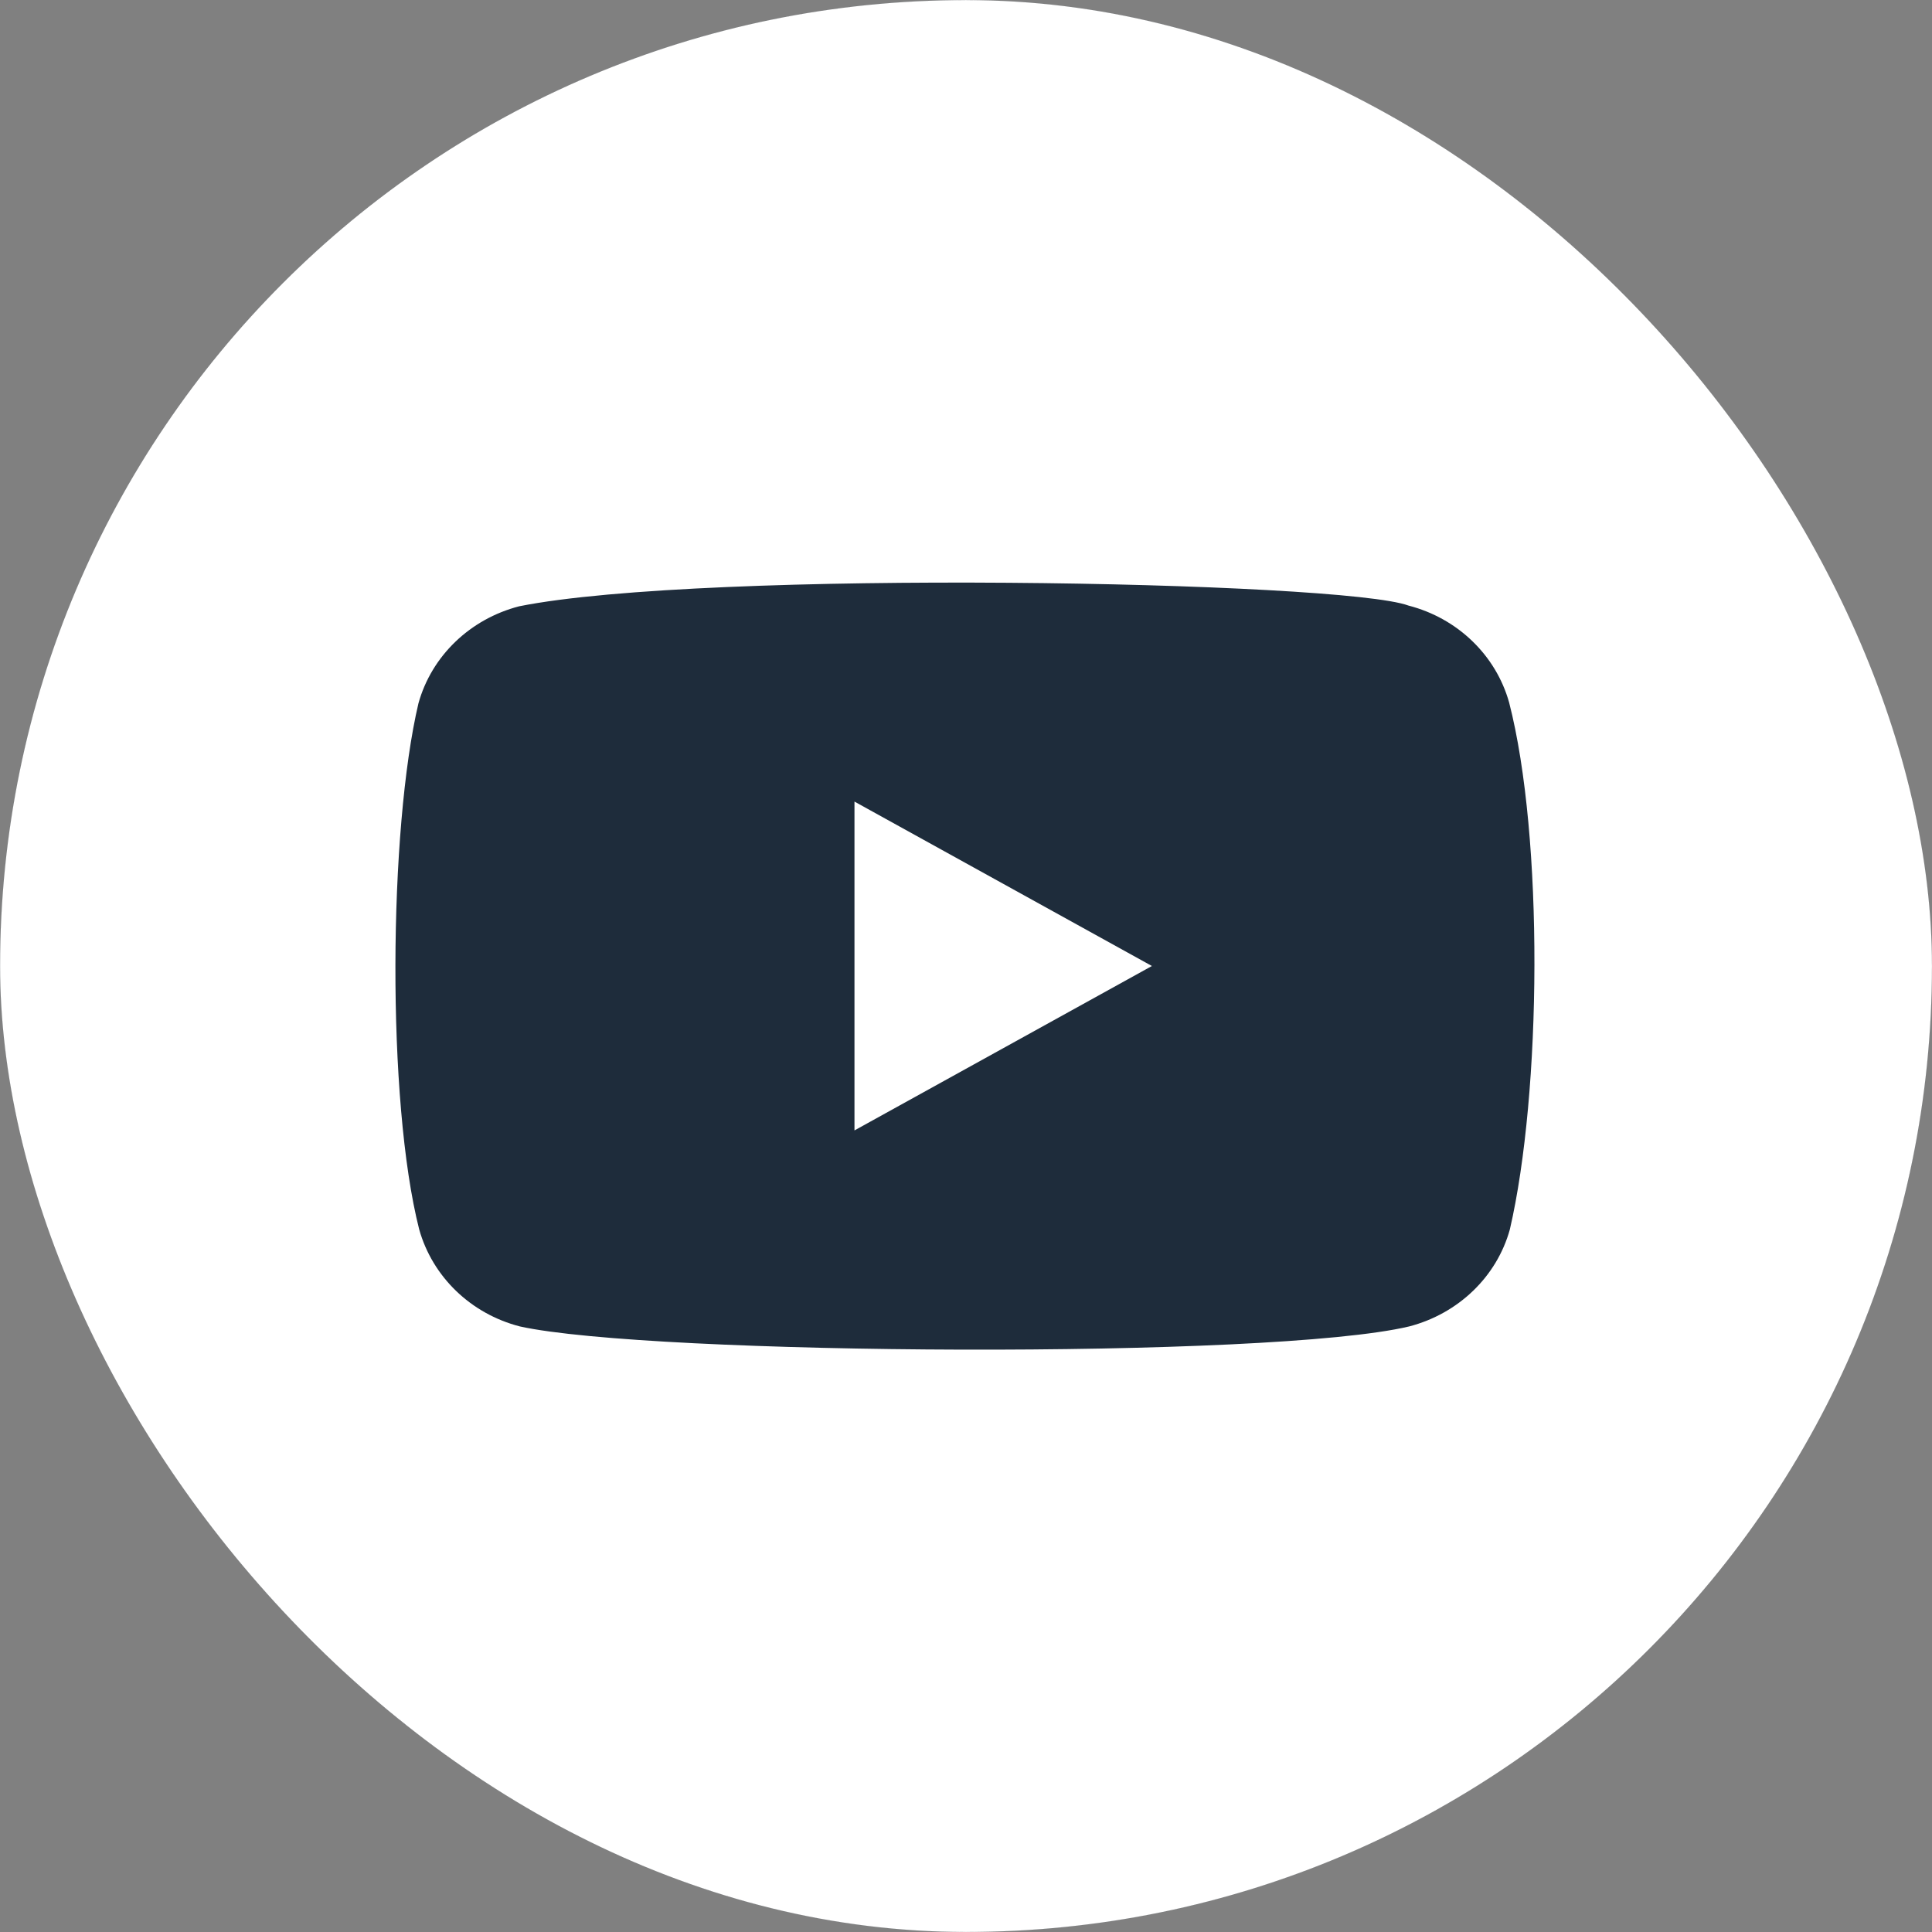
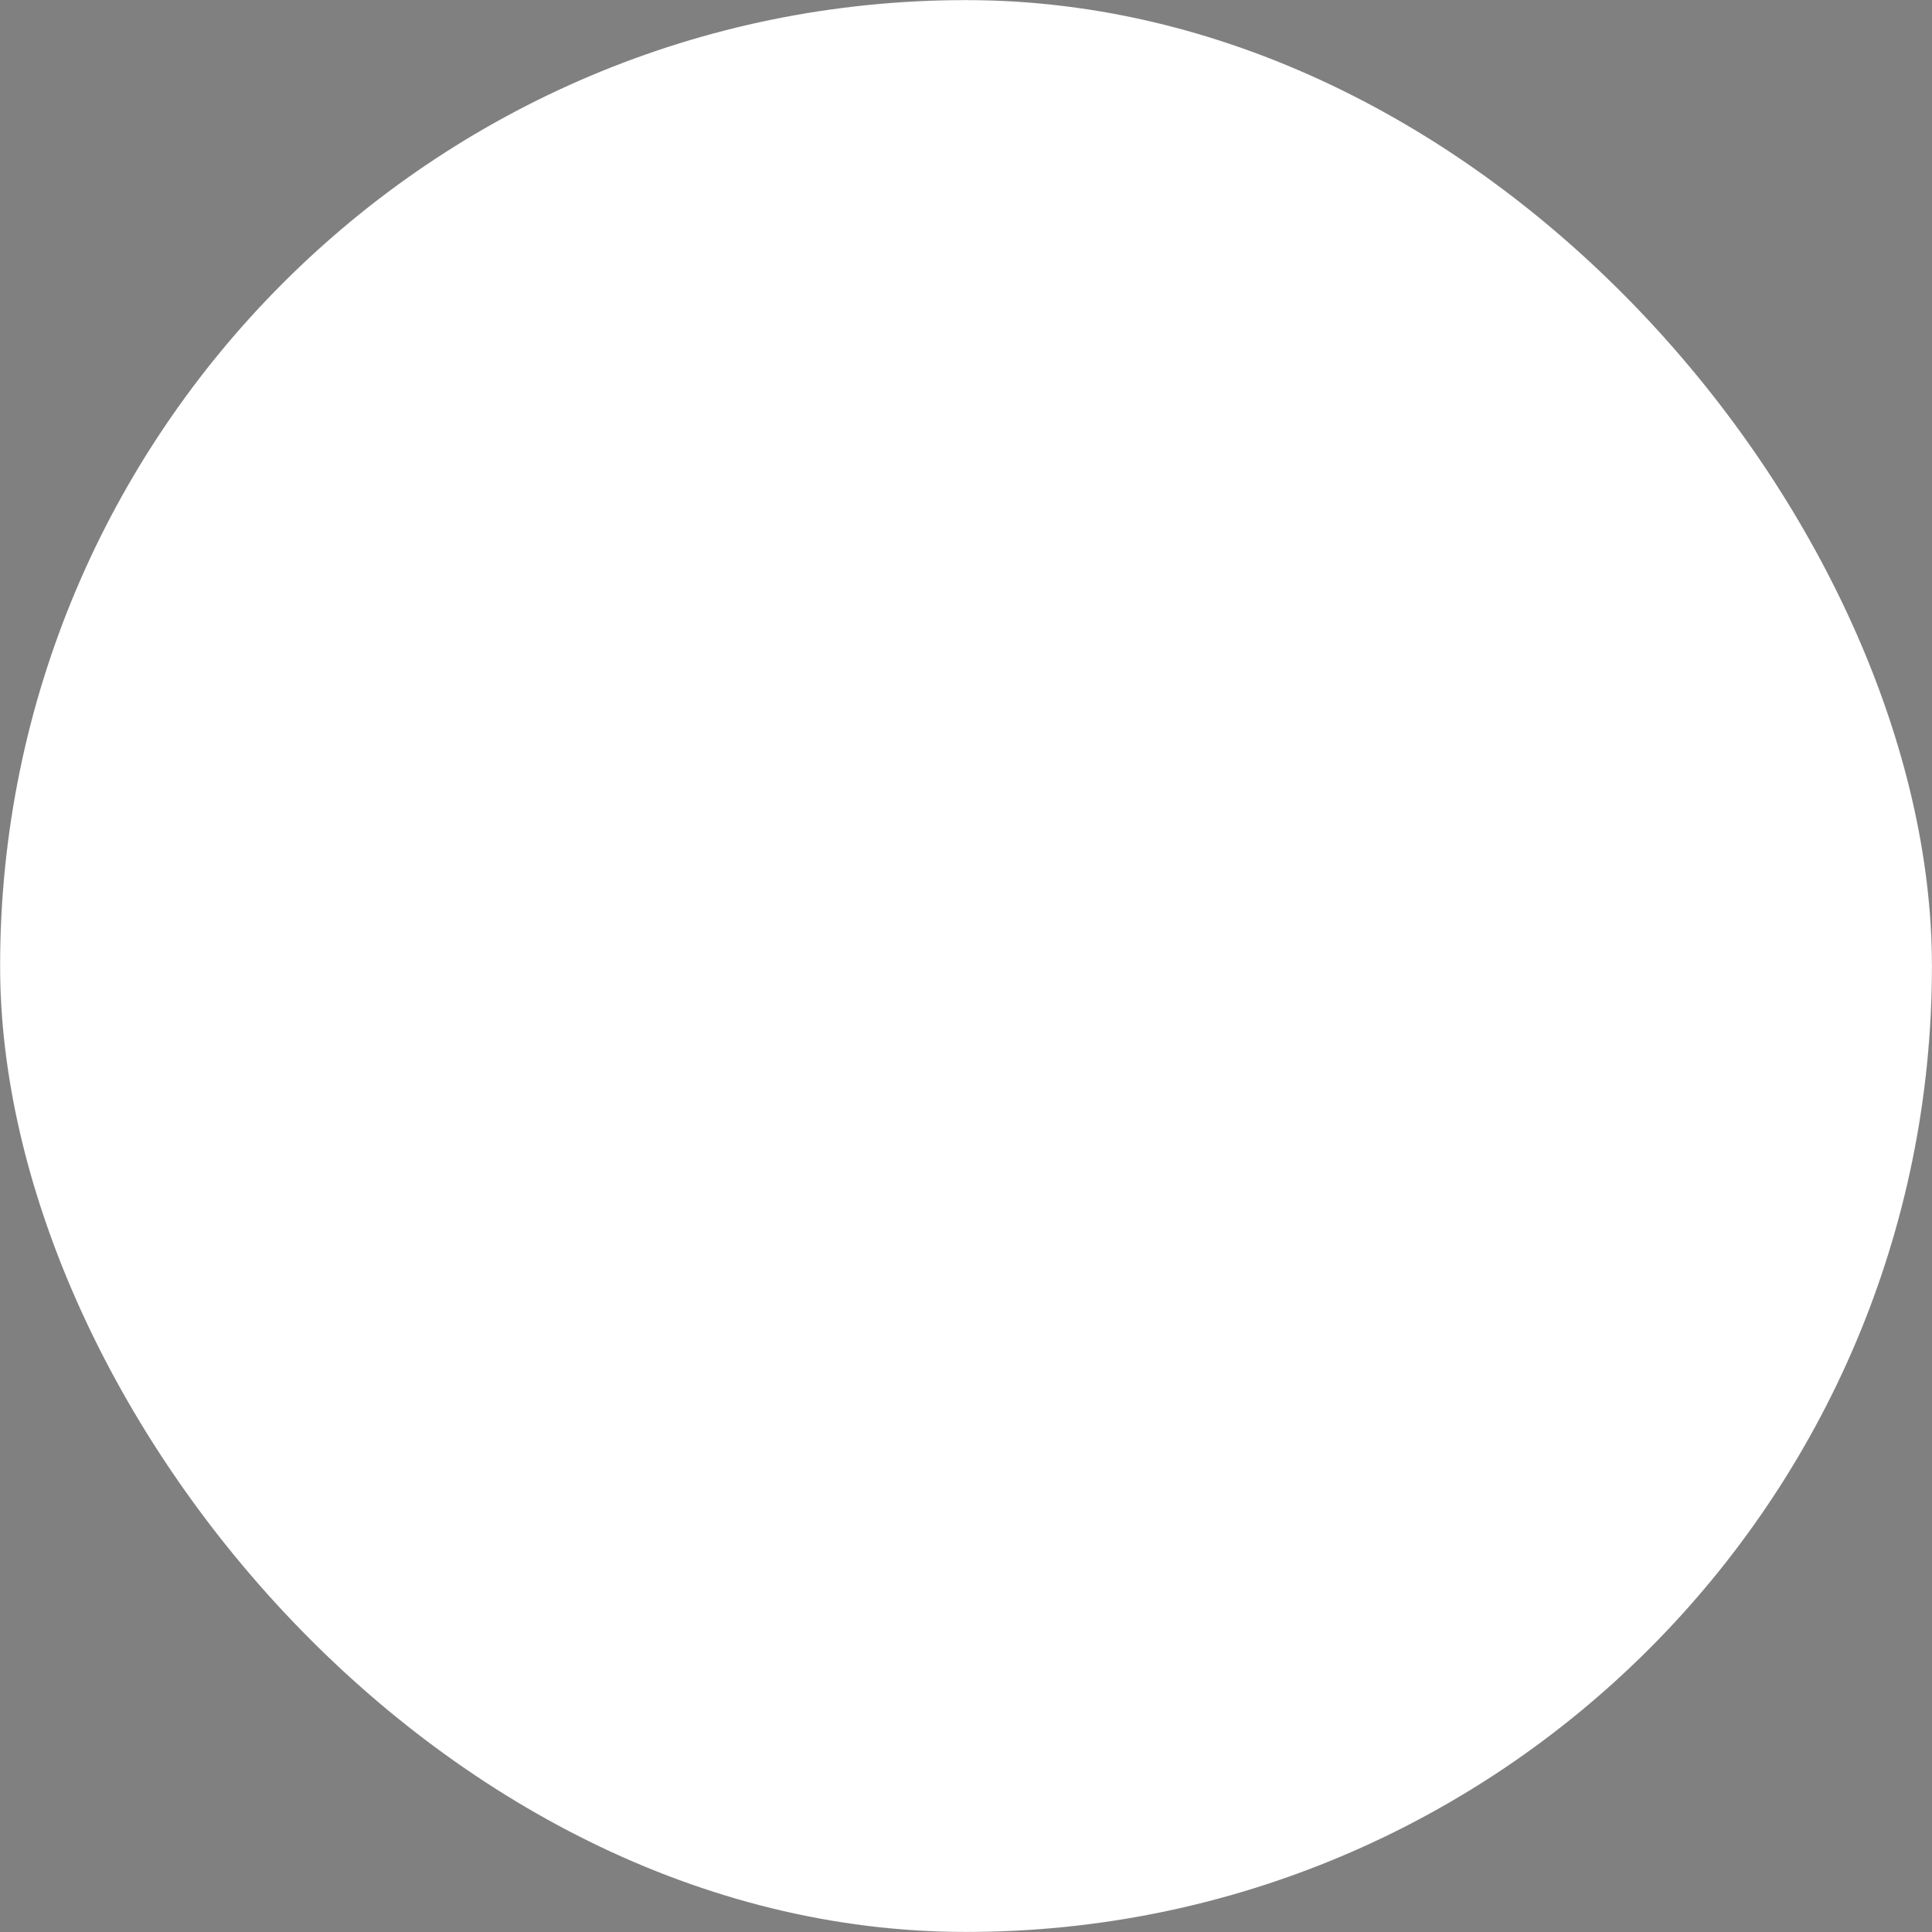
<svg xmlns="http://www.w3.org/2000/svg" width="40" height="40" viewBox="0 0 40 40" fill="none">
  <rect x="0" y="0" width="40" height="40" fill="#808080" stroke="none" />
  <rect x="0.001" y="0.001" width="39.999" height="39.999" rx="20" fill="white" />
  <rect x="0.001" y="0.001" width="39.999" height="39.999" rx="20" stroke="#1E2C3B" stroke-width="0.001" />
  <g clip-path="url(#clip0_119_50400)">
    <path d="M31.245 14.545C30.971 13.566 30.178 12.8 29.162 12.538C27.798 12.03 14.581 11.782 10.747 12.553C9.731 12.817 8.936 13.581 8.664 14.56C8.048 17.164 8.002 22.793 8.679 25.454C8.954 26.433 9.746 27.2 10.762 27.462C13.464 28.061 26.309 28.145 29.177 27.462C30.193 27.197 30.989 26.433 31.26 25.454C31.917 22.618 31.964 17.338 31.245 14.545Z" fill="#1E2C3B" />
-     <path d="M23.849 20L17.691 16.596V23.404L23.849 20Z" fill="white" />
  </g>
  <defs>
    <clipPath id="clip0_119_50400">
-       <rect width="24" height="16" fill="white" transform="translate(8 12)" />
-     </clipPath>
+       </clipPath>
  </defs>
</svg>